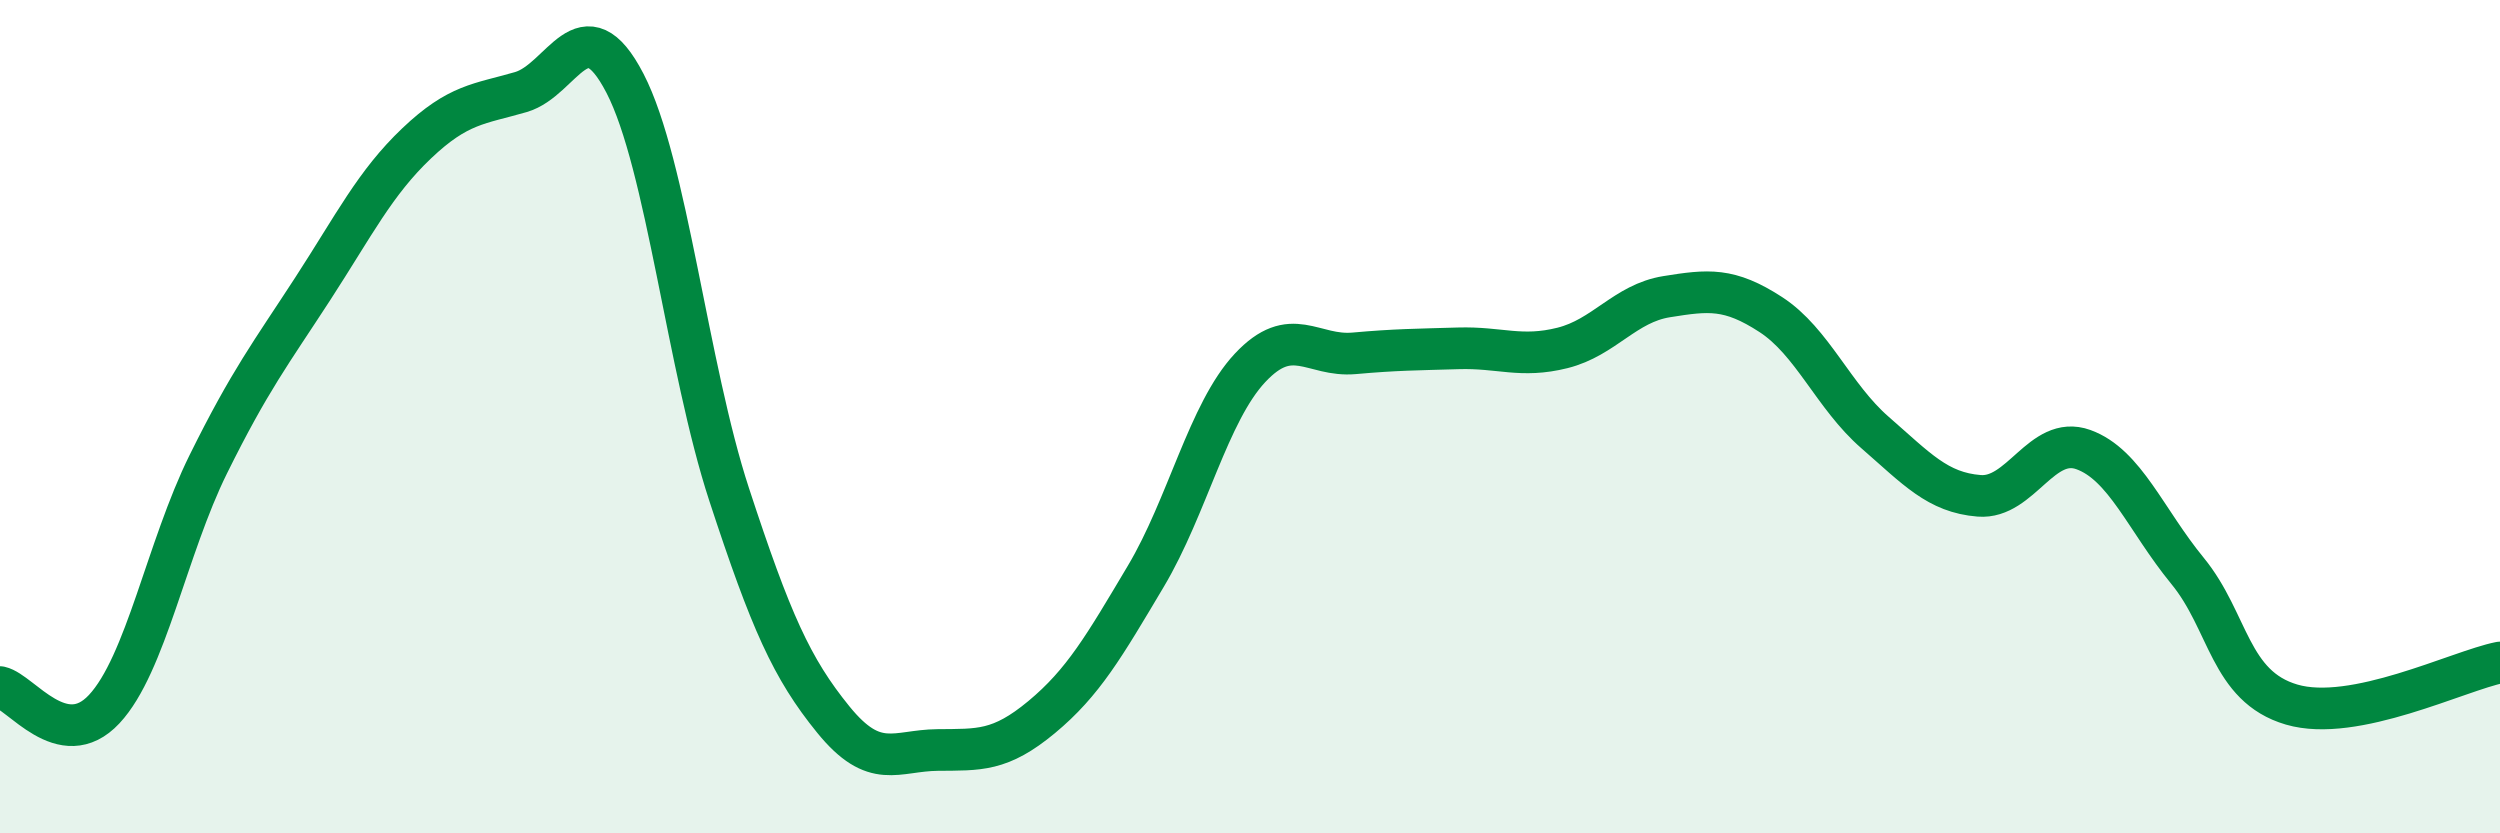
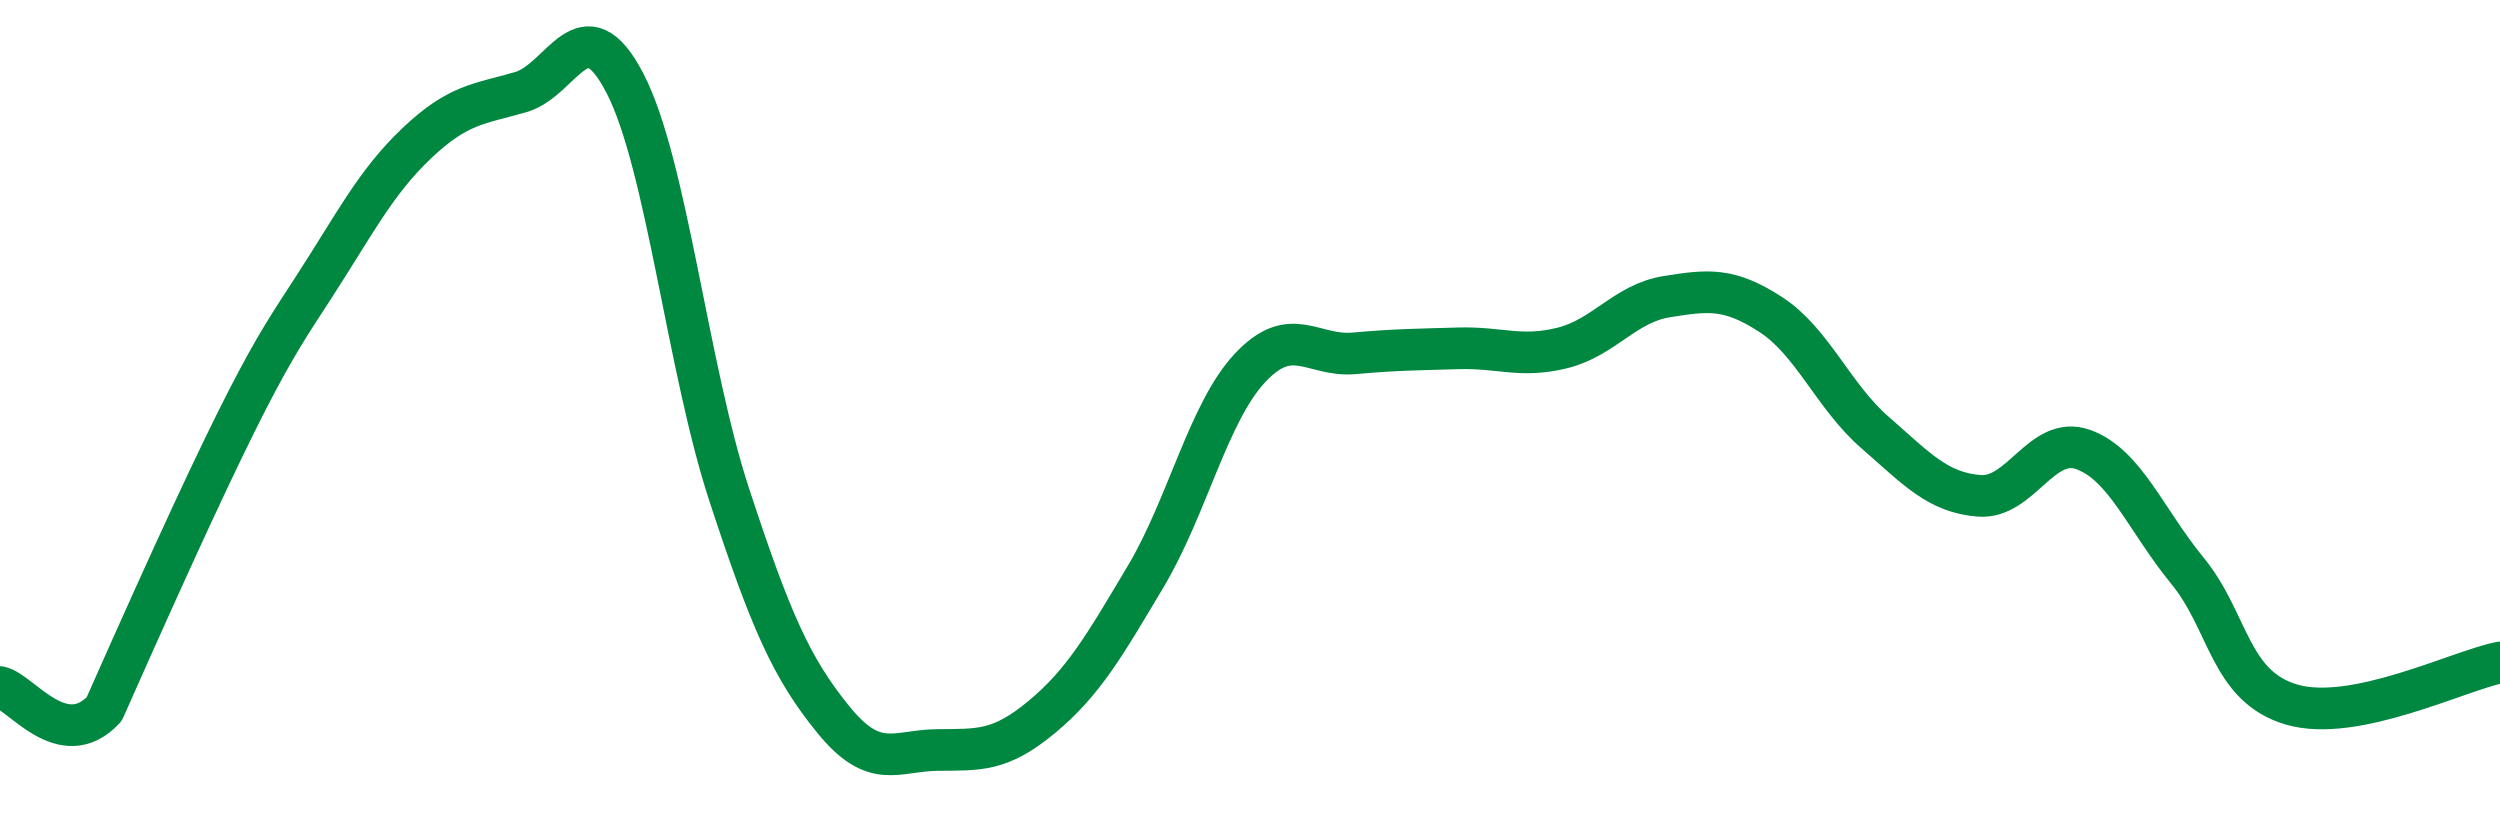
<svg xmlns="http://www.w3.org/2000/svg" width="60" height="20" viewBox="0 0 60 20">
-   <path d="M 0,16.49 C 0.5,16.6 1.5,18.09 2.5,17.02 C 3.5,15.95 4,13.16 5,11.14 C 6,9.12 6.5,8.48 7.5,6.94 C 8.5,5.4 9,4.39 10,3.44 C 11,2.49 11.5,2.5 12.5,2.21 C 13.5,1.92 14,0.07 15,2 C 16,3.93 16.5,8.82 17.5,11.87 C 18.5,14.92 19,16.04 20,17.27 C 21,18.5 21.5,18.01 22.5,18 C 23.5,17.99 24,18.04 25,17.21 C 26,16.38 26.5,15.51 27.5,13.83 C 28.5,12.15 29,9.9 30,8.83 C 31,7.76 31.5,8.57 32.5,8.48 C 33.5,8.39 34,8.39 35,8.36 C 36,8.33 36.5,8.6 37.5,8.35 C 38.5,8.1 39,7.28 40,7.12 C 41,6.96 41.5,6.9 42.5,7.55 C 43.5,8.2 44,9.51 45,10.38 C 46,11.25 46.5,11.82 47.5,11.9 C 48.5,11.98 49,10.43 50,10.79 C 51,11.15 51.5,12.48 52.5,13.7 C 53.5,14.92 53.5,16.47 55,16.91 C 56.5,17.35 59,16.1 60,15.9L60 20L0 20Z" fill="#008740" opacity="0.1" stroke-linecap="round" stroke-linejoin="round" />
-   <path d="M 0,16.49 C 0.5,16.6 1.5,18.09 2.5,17.02 C 3.5,15.95 4,13.16 5,11.14 C 6,9.12 6.5,8.48 7.5,6.94 C 8.5,5.4 9,4.39 10,3.44 C 11,2.49 11.5,2.5 12.5,2.21 C 13.5,1.92 14,0.07 15,2 C 16,3.93 16.5,8.82 17.5,11.87 C 18.5,14.92 19,16.04 20,17.27 C 21,18.5 21.5,18.01 22.5,18 C 23.5,17.99 24,18.04 25,17.21 C 26,16.38 26.5,15.51 27.5,13.83 C 28.5,12.15 29,9.9 30,8.83 C 31,7.76 31.5,8.57 32.5,8.48 C 33.5,8.39 34,8.39 35,8.36 C 36,8.33 36.5,8.6 37.5,8.35 C 38.5,8.1 39,7.28 40,7.12 C 41,6.96 41.5,6.9 42.5,7.55 C 43.5,8.2 44,9.51 45,10.38 C 46,11.25 46.5,11.82 47.5,11.9 C 48.5,11.98 49,10.43 50,10.79 C 51,11.15 51.5,12.48 52.5,13.7 C 53.5,14.92 53.5,16.47 55,16.91 C 56.5,17.35 59,16.1 60,15.9" stroke="#008740" stroke-width="1" fill="none" stroke-linecap="round" stroke-linejoin="round" />
+   <path d="M 0,16.49 C 0.5,16.6 1.5,18.09 2.5,17.02 C 6,9.12 6.5,8.48 7.5,6.94 C 8.5,5.4 9,4.39 10,3.44 C 11,2.49 11.5,2.5 12.5,2.21 C 13.5,1.92 14,0.07 15,2 C 16,3.93 16.5,8.82 17.5,11.87 C 18.5,14.92 19,16.04 20,17.27 C 21,18.5 21.5,18.01 22.5,18 C 23.5,17.99 24,18.04 25,17.21 C 26,16.38 26.5,15.51 27.5,13.83 C 28.5,12.15 29,9.9 30,8.83 C 31,7.76 31.5,8.57 32.5,8.48 C 33.5,8.39 34,8.39 35,8.36 C 36,8.33 36.5,8.6 37.5,8.35 C 38.5,8.1 39,7.28 40,7.12 C 41,6.96 41.5,6.9 42.5,7.55 C 43.5,8.2 44,9.51 45,10.38 C 46,11.25 46.5,11.82 47.5,11.9 C 48.5,11.98 49,10.43 50,10.79 C 51,11.15 51.5,12.48 52.5,13.7 C 53.5,14.92 53.5,16.47 55,16.91 C 56.5,17.35 59,16.1 60,15.9" stroke="#008740" stroke-width="1" fill="none" stroke-linecap="round" stroke-linejoin="round" />
</svg>